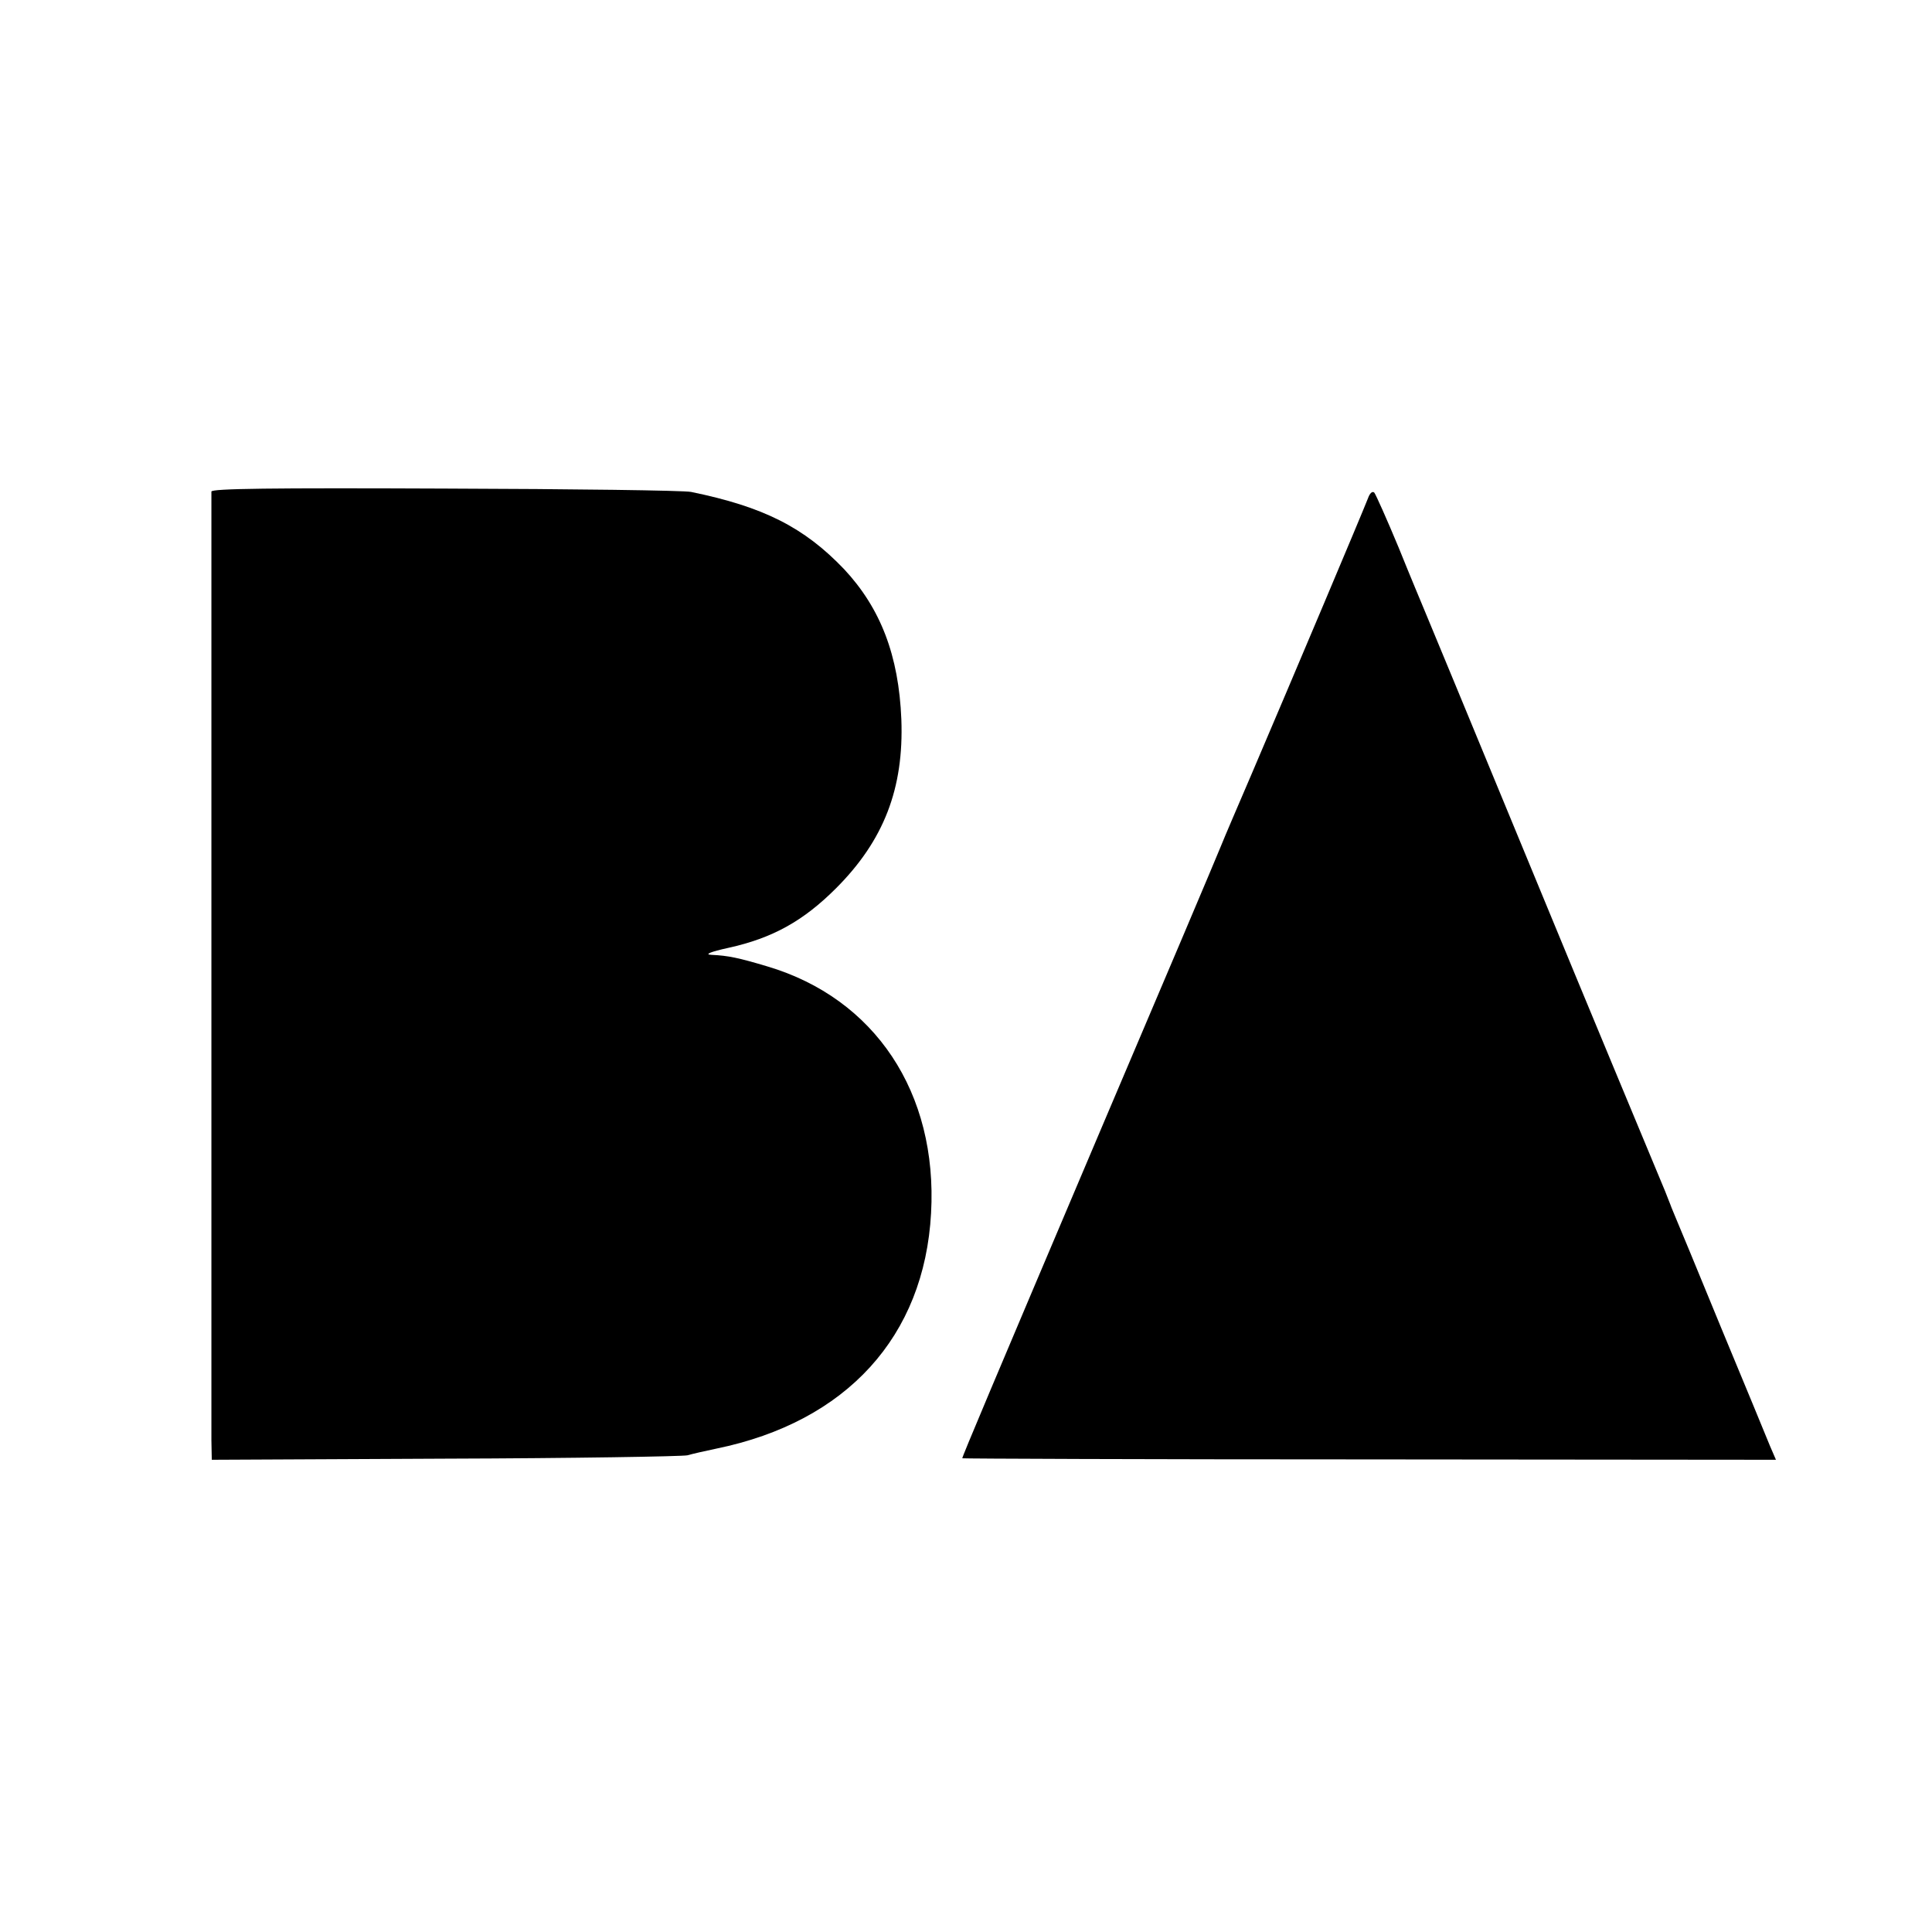
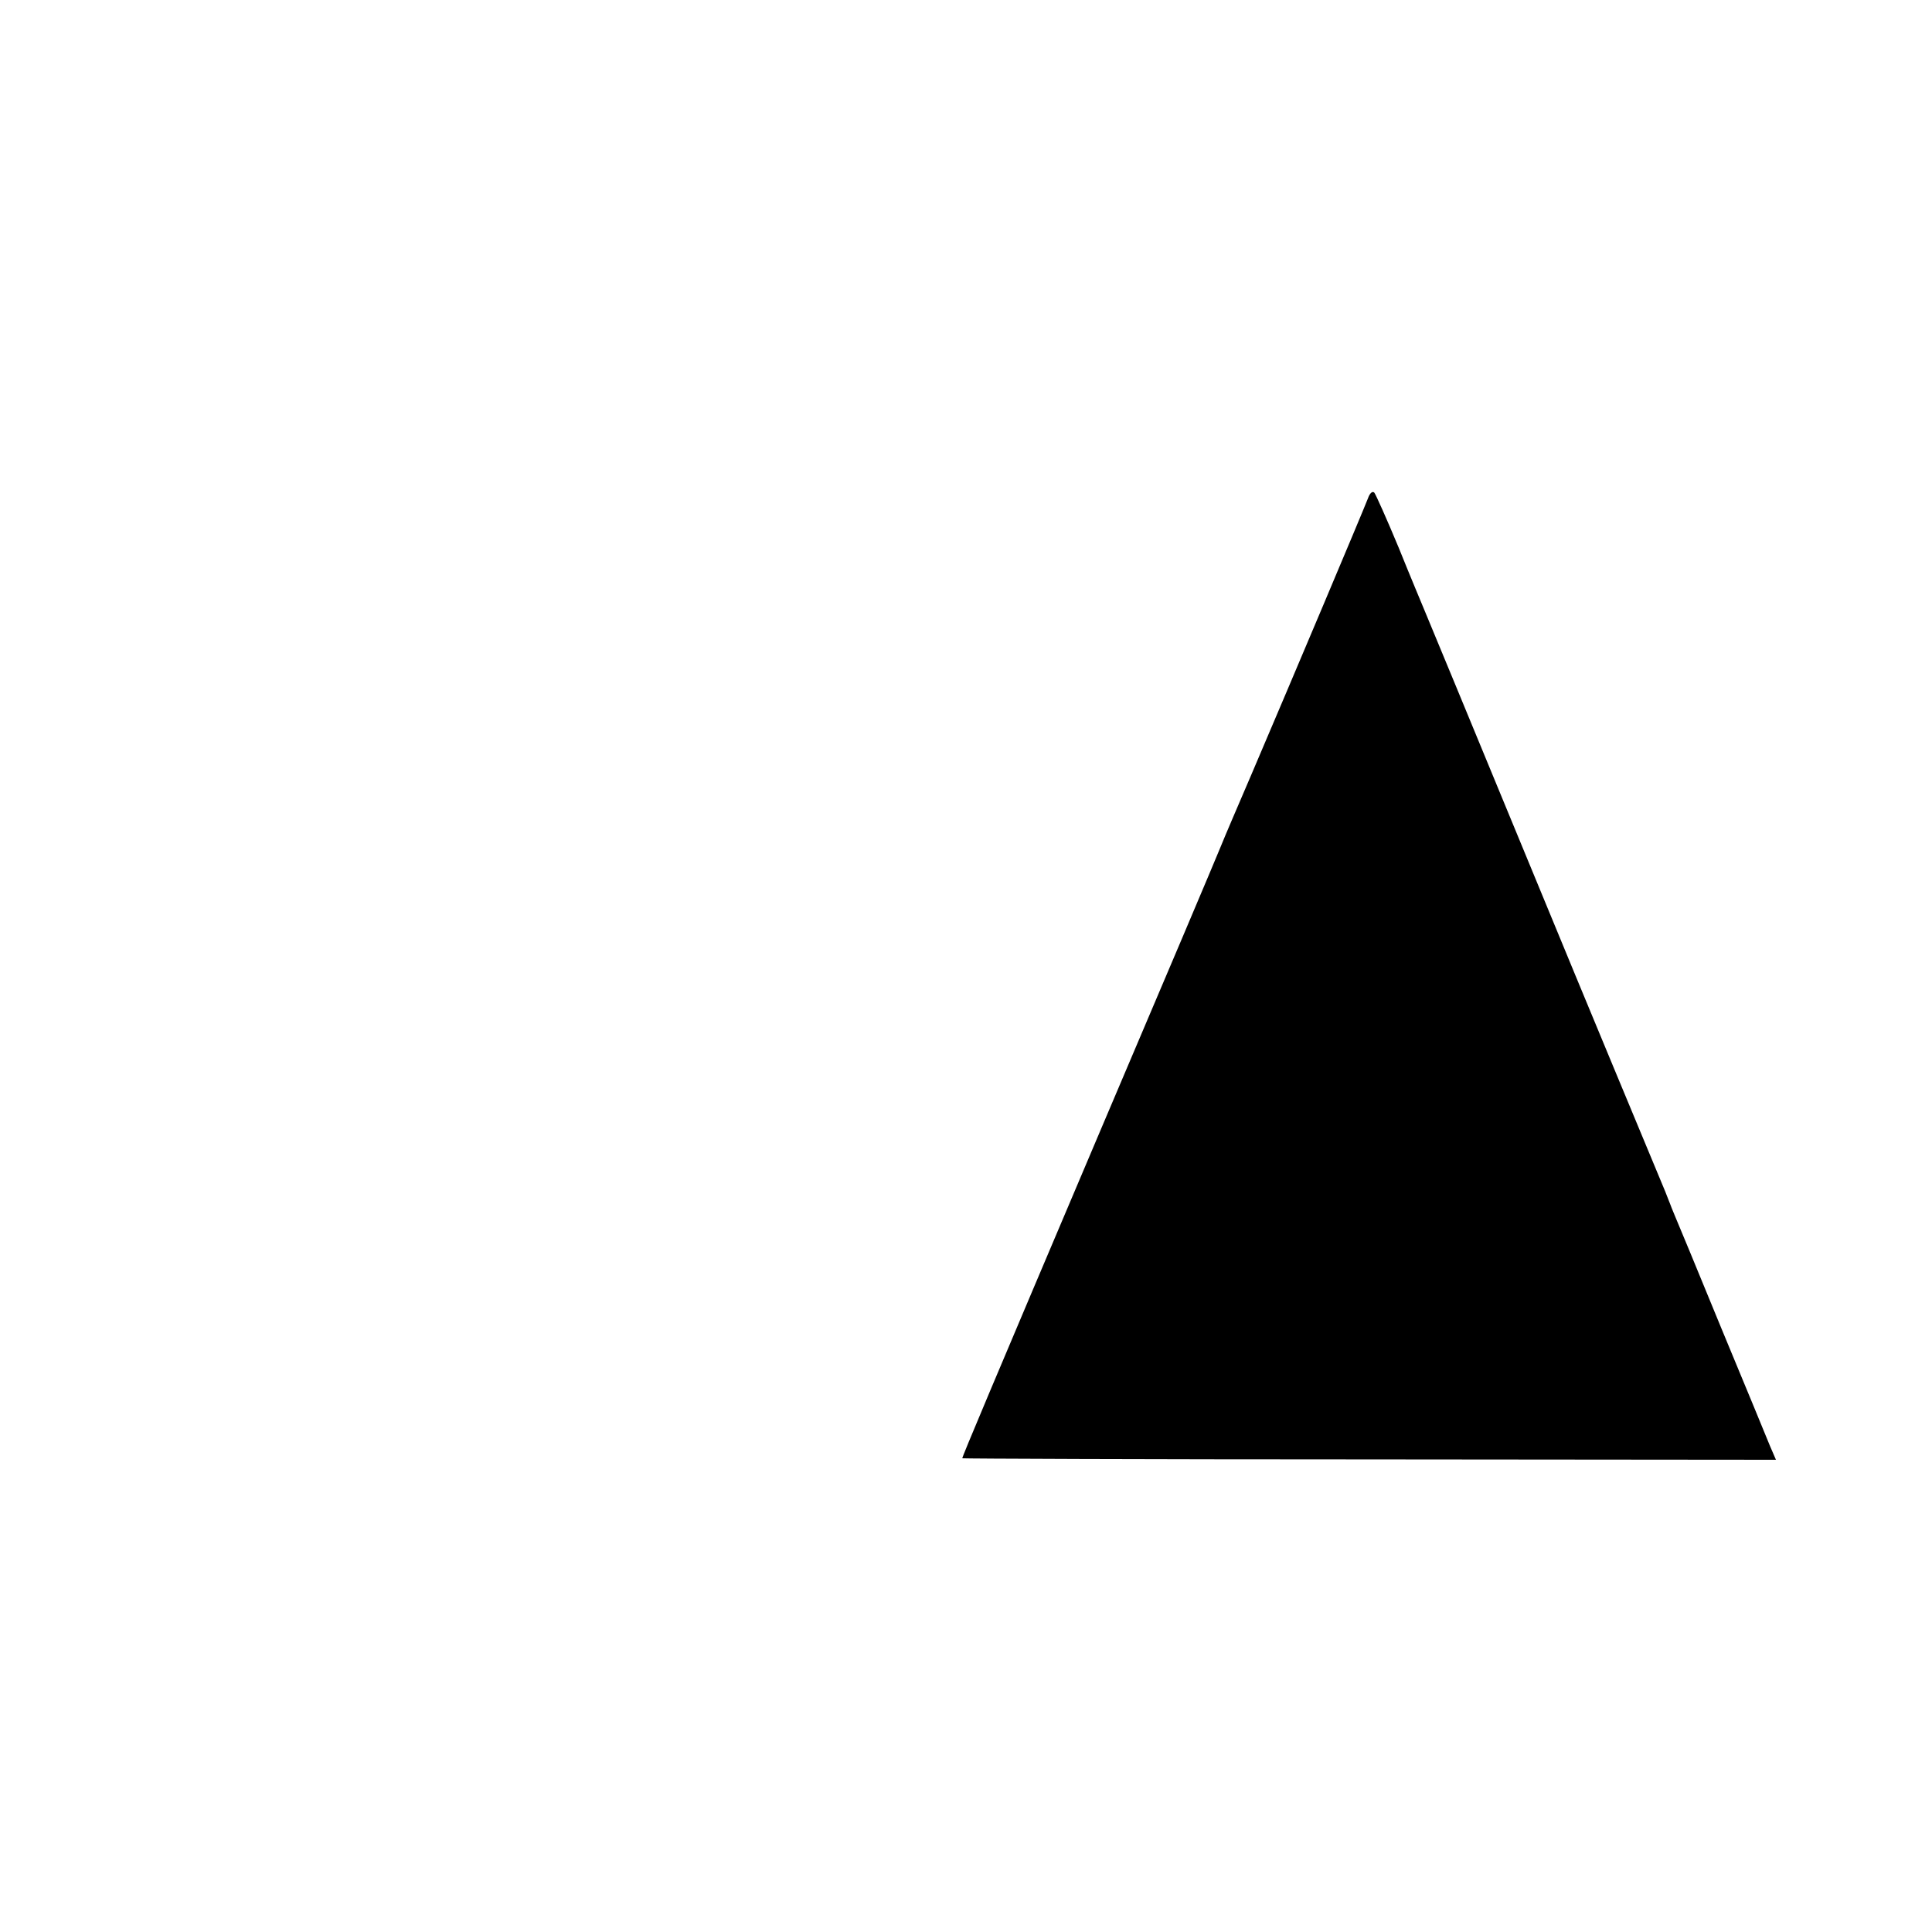
<svg xmlns="http://www.w3.org/2000/svg" version="1.0" width="520pt" height="520pt" viewBox="0 0 520 520" preserveAspectRatio="xMidYMid meet">
  <g transform="translate(0,520) scale(0.1,-0.1)" fill="#000000" stroke="none">
-     <path d="M569 3877 c0 -16 0 -2487 0 -2554 l1 -52 628 3 c345 1 638 6 652 9 14 4 49 12 78 18 351 72 560 302 578 634 18 324 -151 578 -441 664 -77 23 -105 29 -150 31 -20 1 -4 8 46 19 118 26 201 72 289 160 129 129 183 269 176 455 -7 172 -56 299 -154 404 -108 113 -217 168 -412 208 -19 4 -317 8 -662 9 -469 2 -628 0 -629 -8z" />
    <path d="M3682 3859 c-18 -46 -197 -470 -314 -744 -33 -77 -71 -165 -83 -195 -12 -30 -156 -370 -320 -755 -297 -700 -375 -885 -375 -890 0 -1 493 -3 1095 -3 l1095 -1 -16 37 c-8 20 -67 163 -131 317 -63 154 -120 291 -126 305 -6 14 -11 27 -12 30 -1 3 -7 17 -13 33 -207 497 -314 756 -372 897 -162 392 -263 637 -275 665 -7 17 -39 93 -70 170 -32 77 -62 144 -66 149 -5 5 -12 -1 -17 -15z" />
  </g>
</svg>